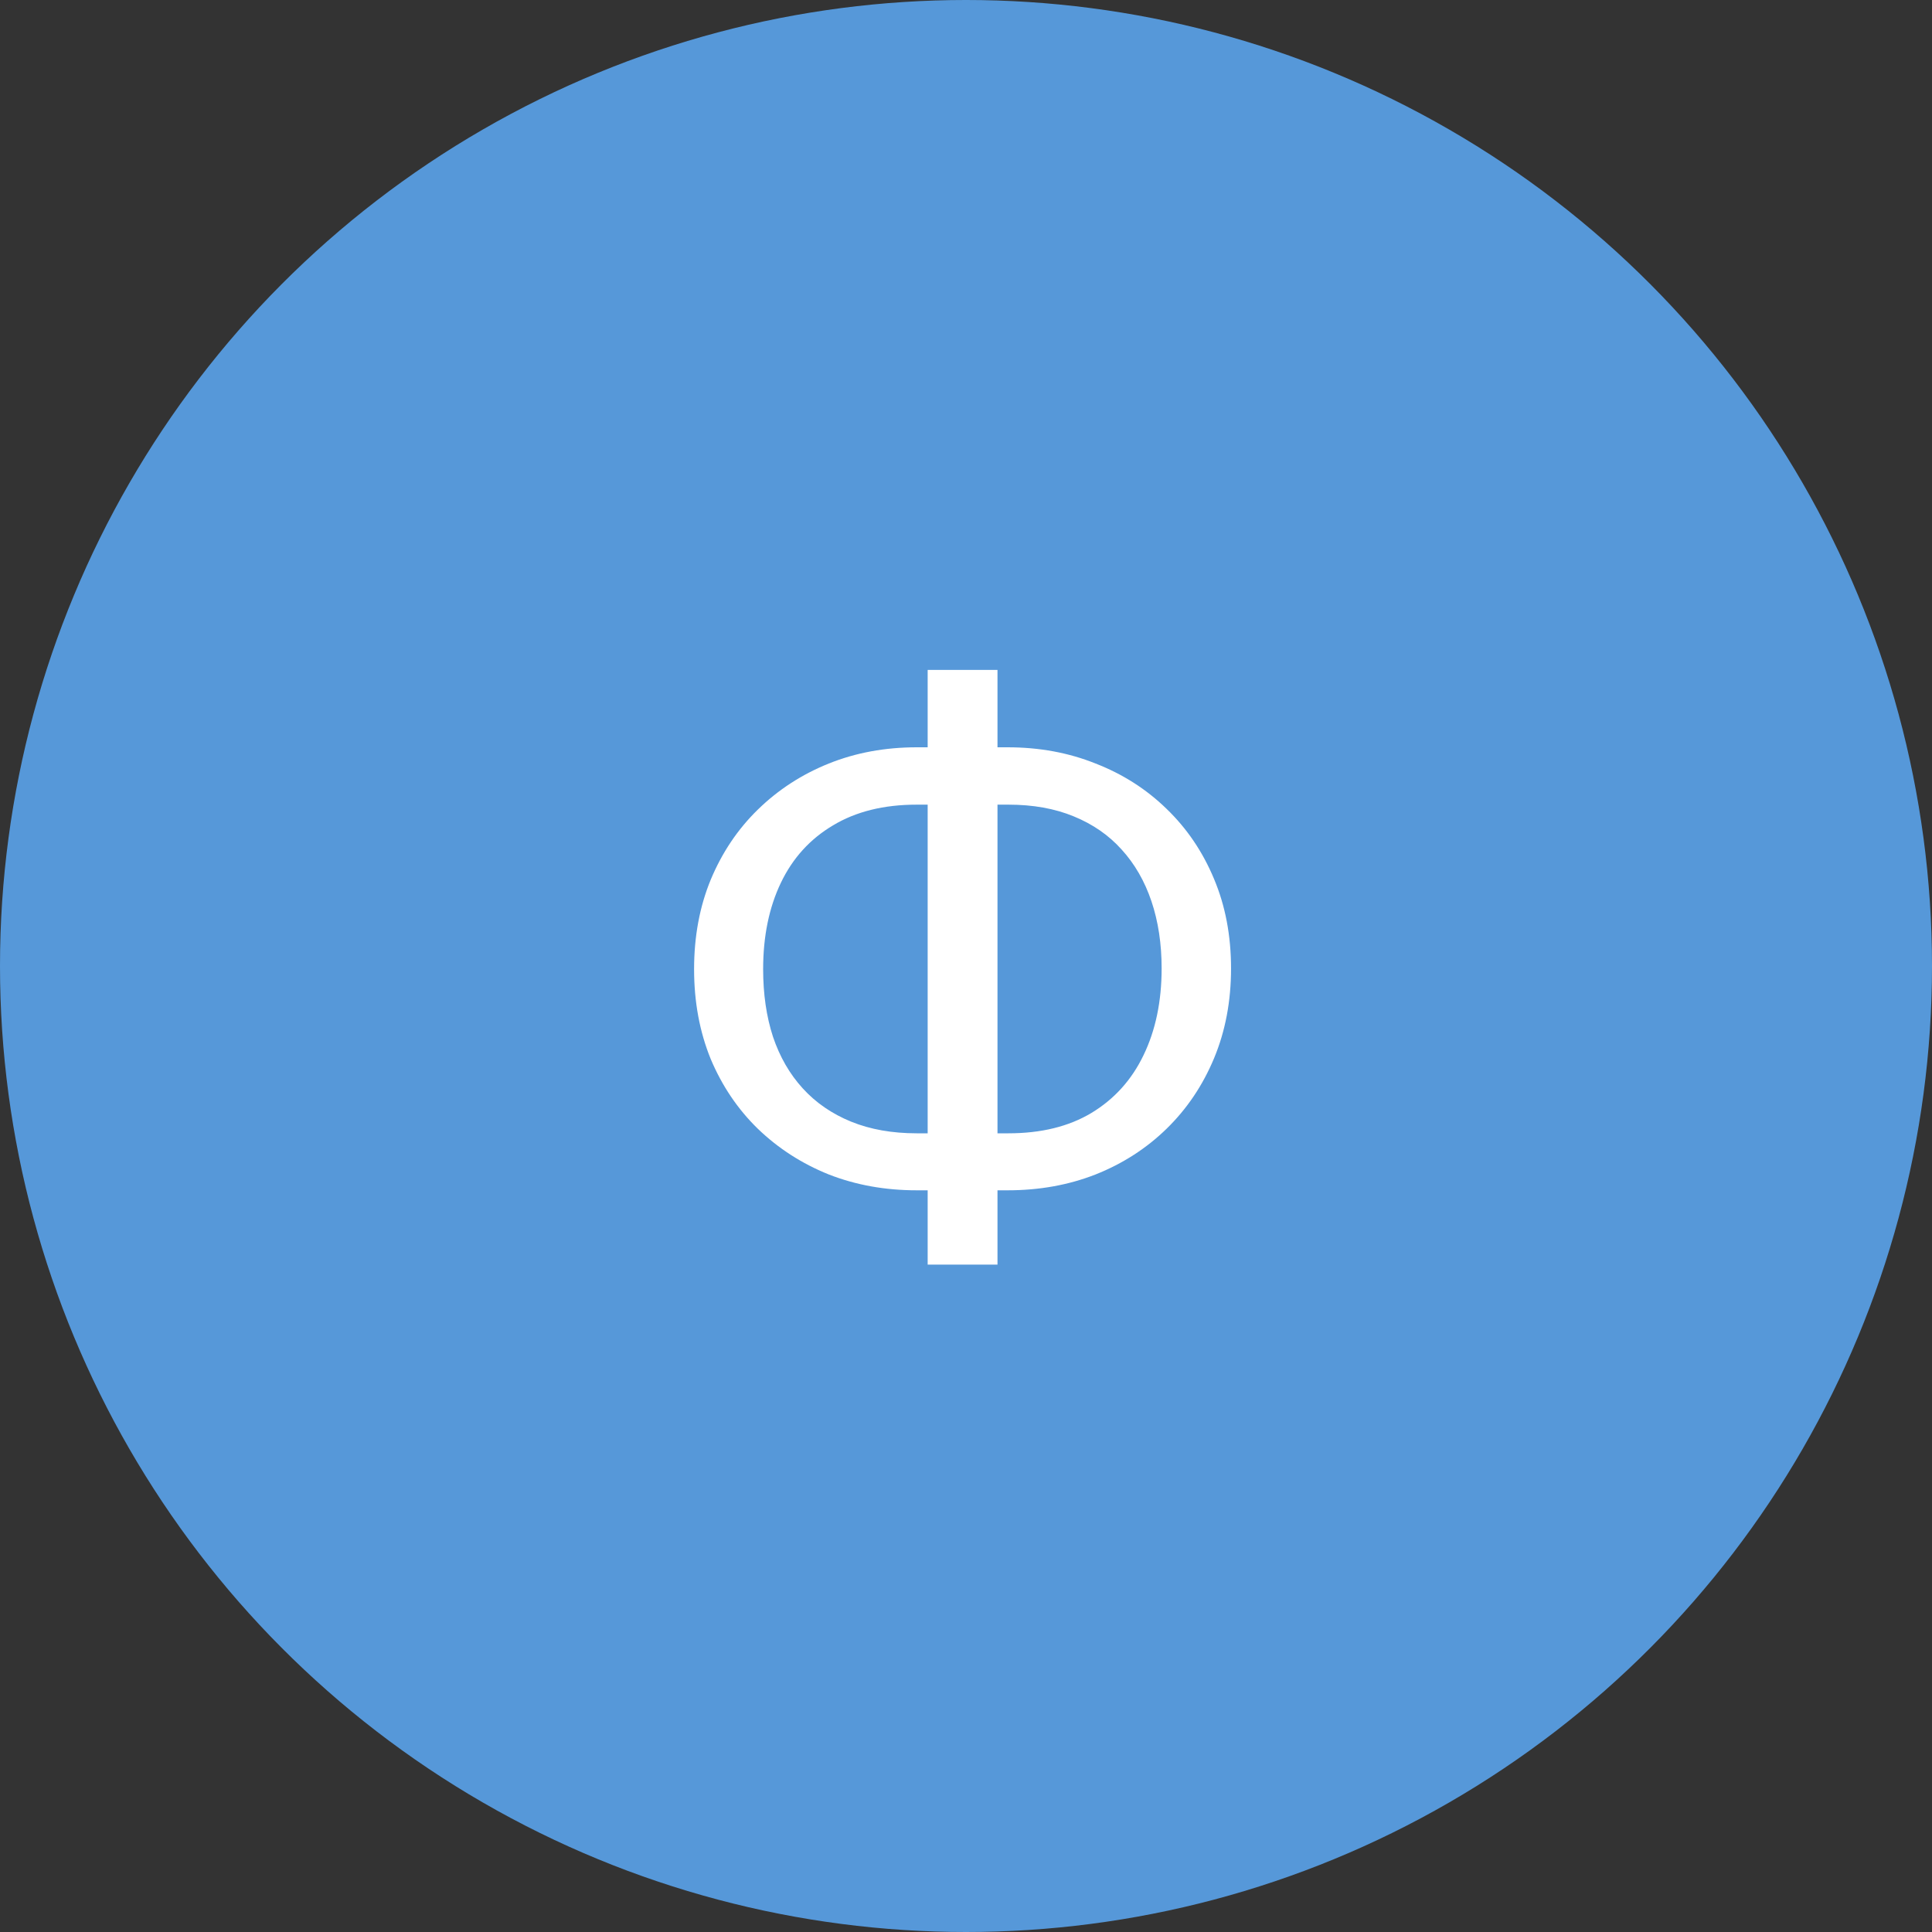
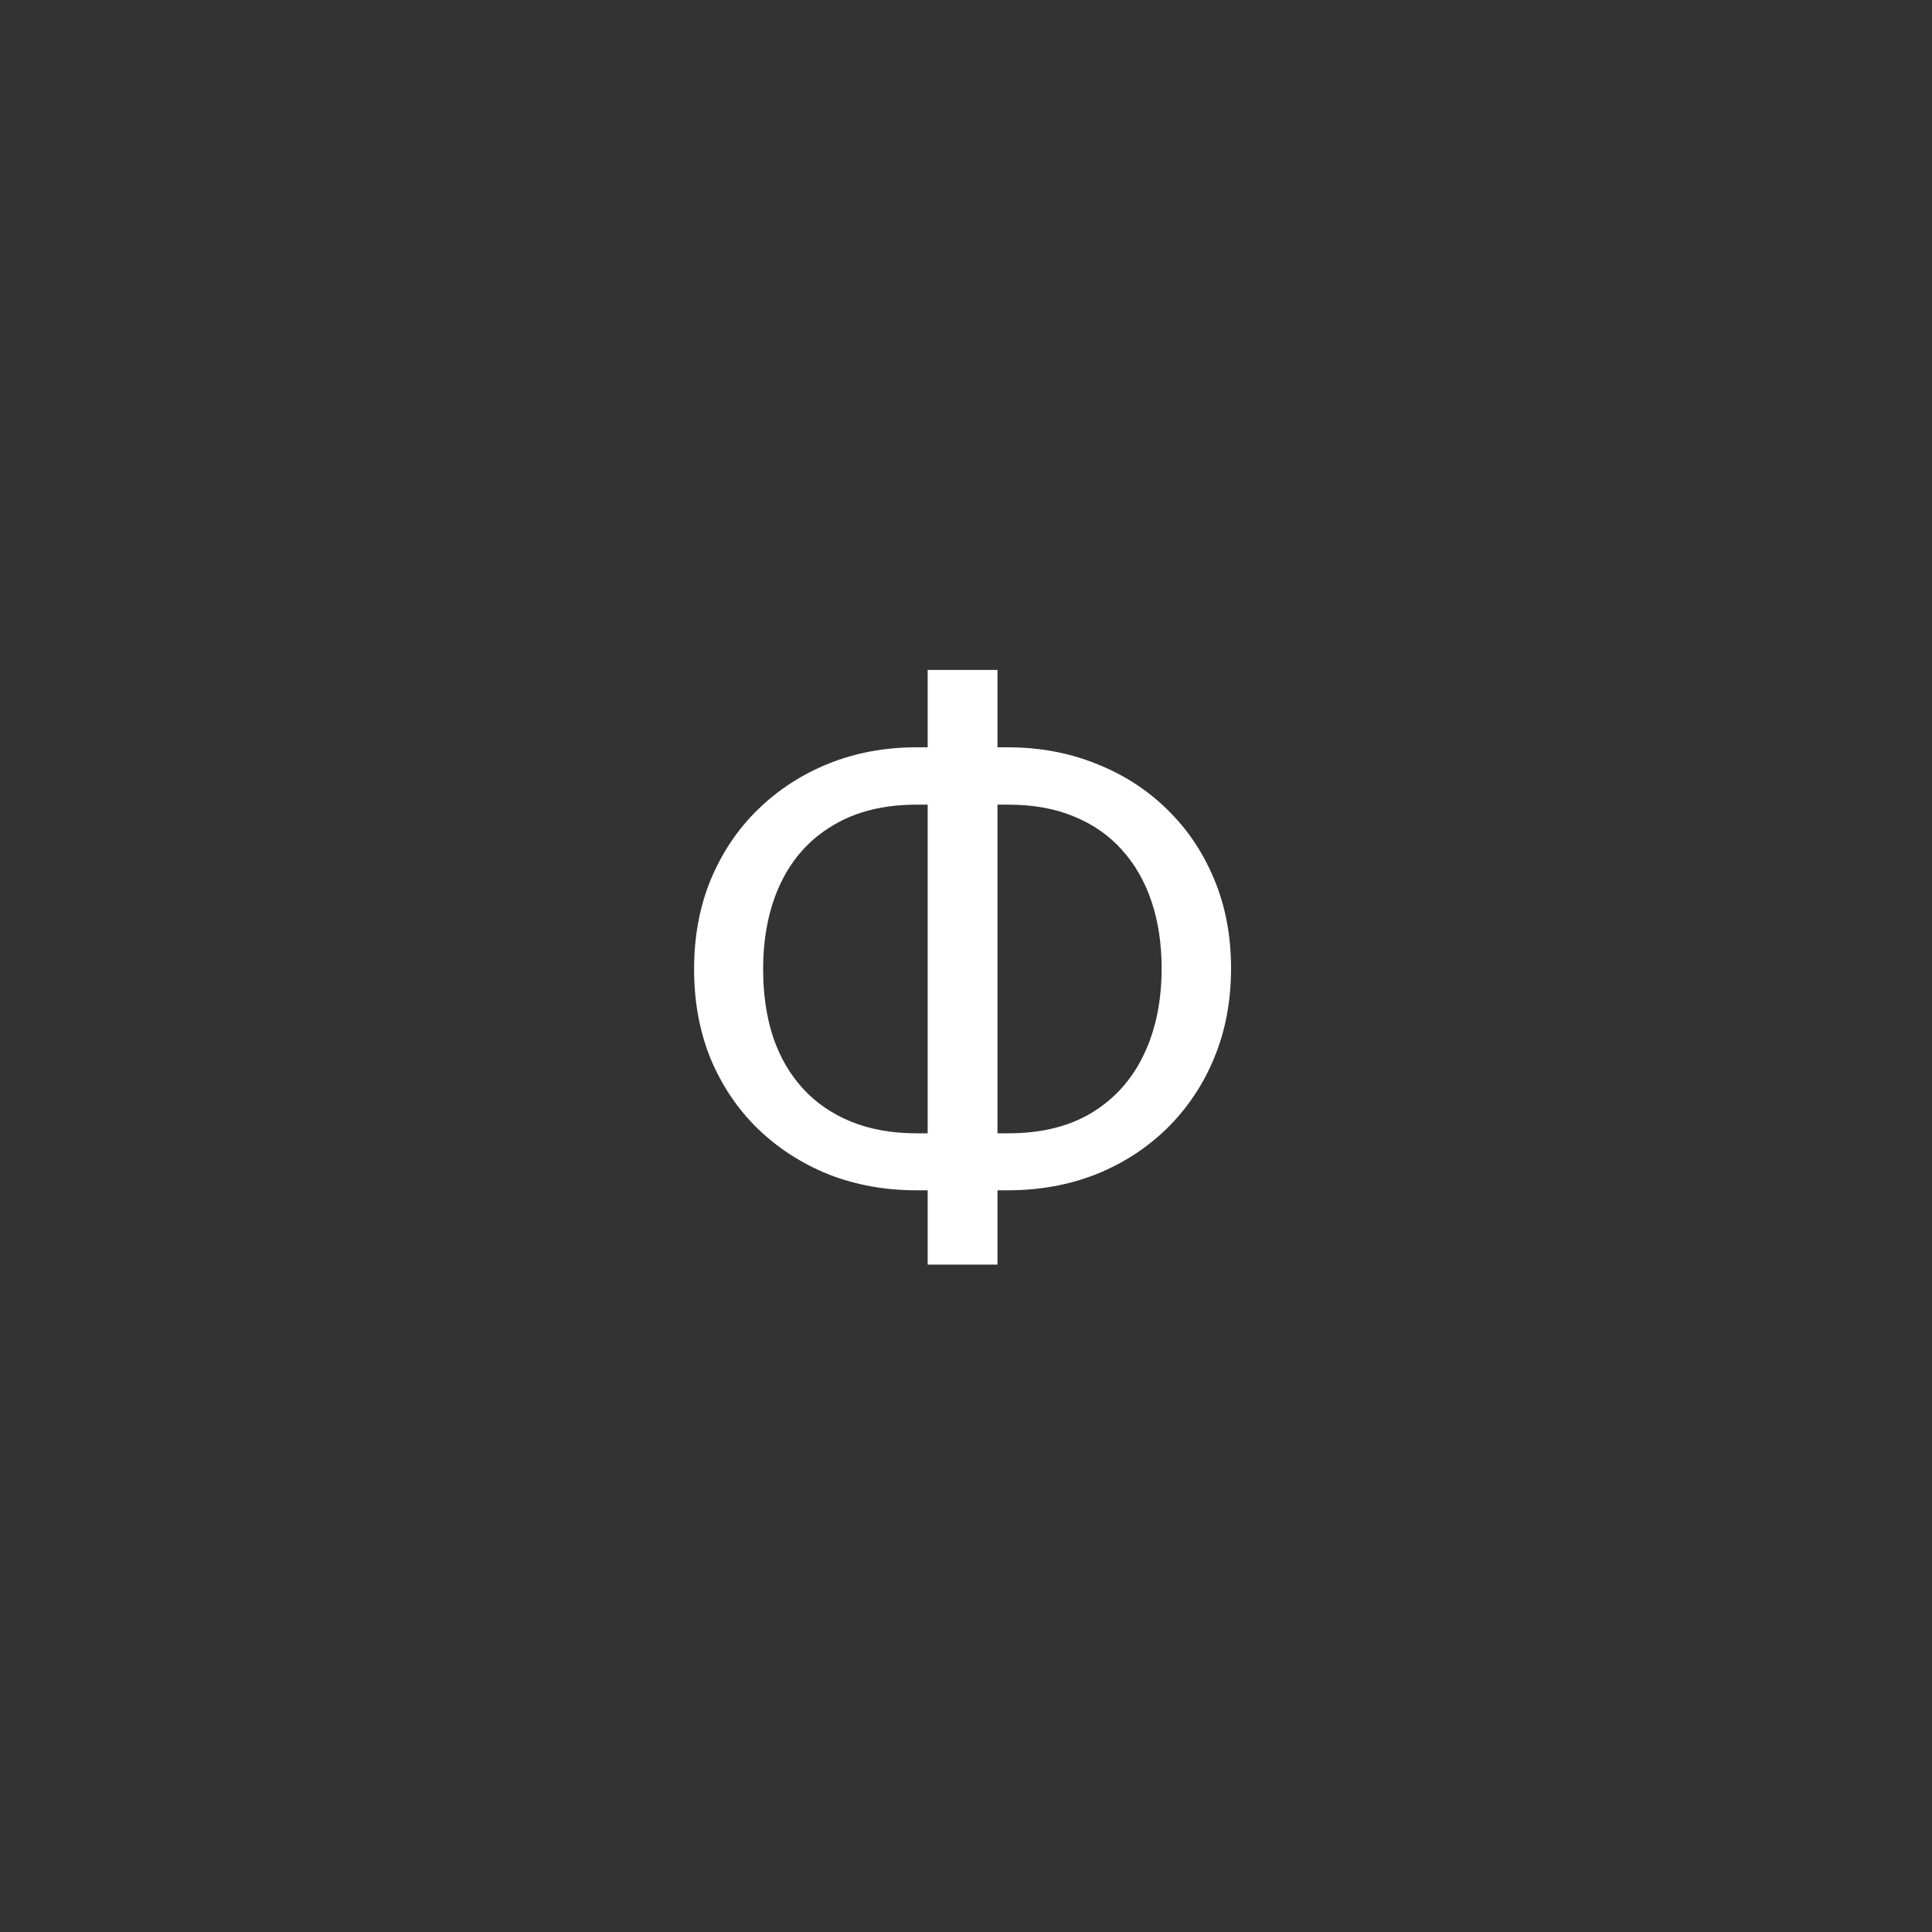
<svg xmlns="http://www.w3.org/2000/svg" width="70" height="70" viewBox="0 0 70 70" fill="none">
  <rect x="0" y="0" width="70" height="70" fill="#333333" stroke="none" />
-   <circle cx="35" cy="35" r="35" fill="#5698D9" />
  <path d="M33.215 27.076H36.51C37.658 27.076 38.72 27.272 39.695 27.664C40.68 28.047 41.536 28.594 42.266 29.305C43.004 30.016 43.578 30.863 43.988 31.848C44.398 32.823 44.603 33.903 44.603 35.088C44.603 36.273 44.398 37.357 43.988 38.342C43.578 39.326 43.004 40.178 42.266 40.898C41.536 41.609 40.68 42.161 39.695 42.553C38.72 42.935 37.658 43.127 36.51 43.127H33.215C32.066 43.127 31.005 42.935 30.029 42.553C29.054 42.161 28.197 41.609 27.459 40.898C26.73 40.188 26.16 39.344 25.75 38.369C25.349 37.385 25.148 36.3 25.148 35.115C25.148 33.93 25.349 32.85 25.75 31.875C26.16 30.891 26.73 30.043 27.459 29.332C28.197 28.612 29.054 28.056 30.029 27.664C31.005 27.272 32.066 27.076 33.215 27.076ZM33.215 29.154C32.021 29.154 31.009 29.405 30.18 29.906C29.35 30.398 28.721 31.091 28.293 31.984C27.865 32.878 27.65 33.921 27.65 35.115C27.65 36.018 27.769 36.833 28.006 37.562C28.252 38.292 28.612 38.916 29.086 39.435C29.56 39.955 30.143 40.356 30.836 40.639C31.529 40.921 32.322 41.062 33.215 41.062H36.537C37.722 41.062 38.725 40.816 39.545 40.324C40.374 39.823 41.003 39.126 41.432 38.232C41.869 37.33 42.088 36.282 42.088 35.088C42.088 34.195 41.965 33.383 41.719 32.654C41.473 31.925 41.113 31.301 40.639 30.781C40.174 30.262 39.595 29.861 38.902 29.578C38.219 29.296 37.43 29.154 36.537 29.154H33.215ZM36.141 24.273V45.82H33.611V24.273H36.141Z" fill="white" />
</svg>